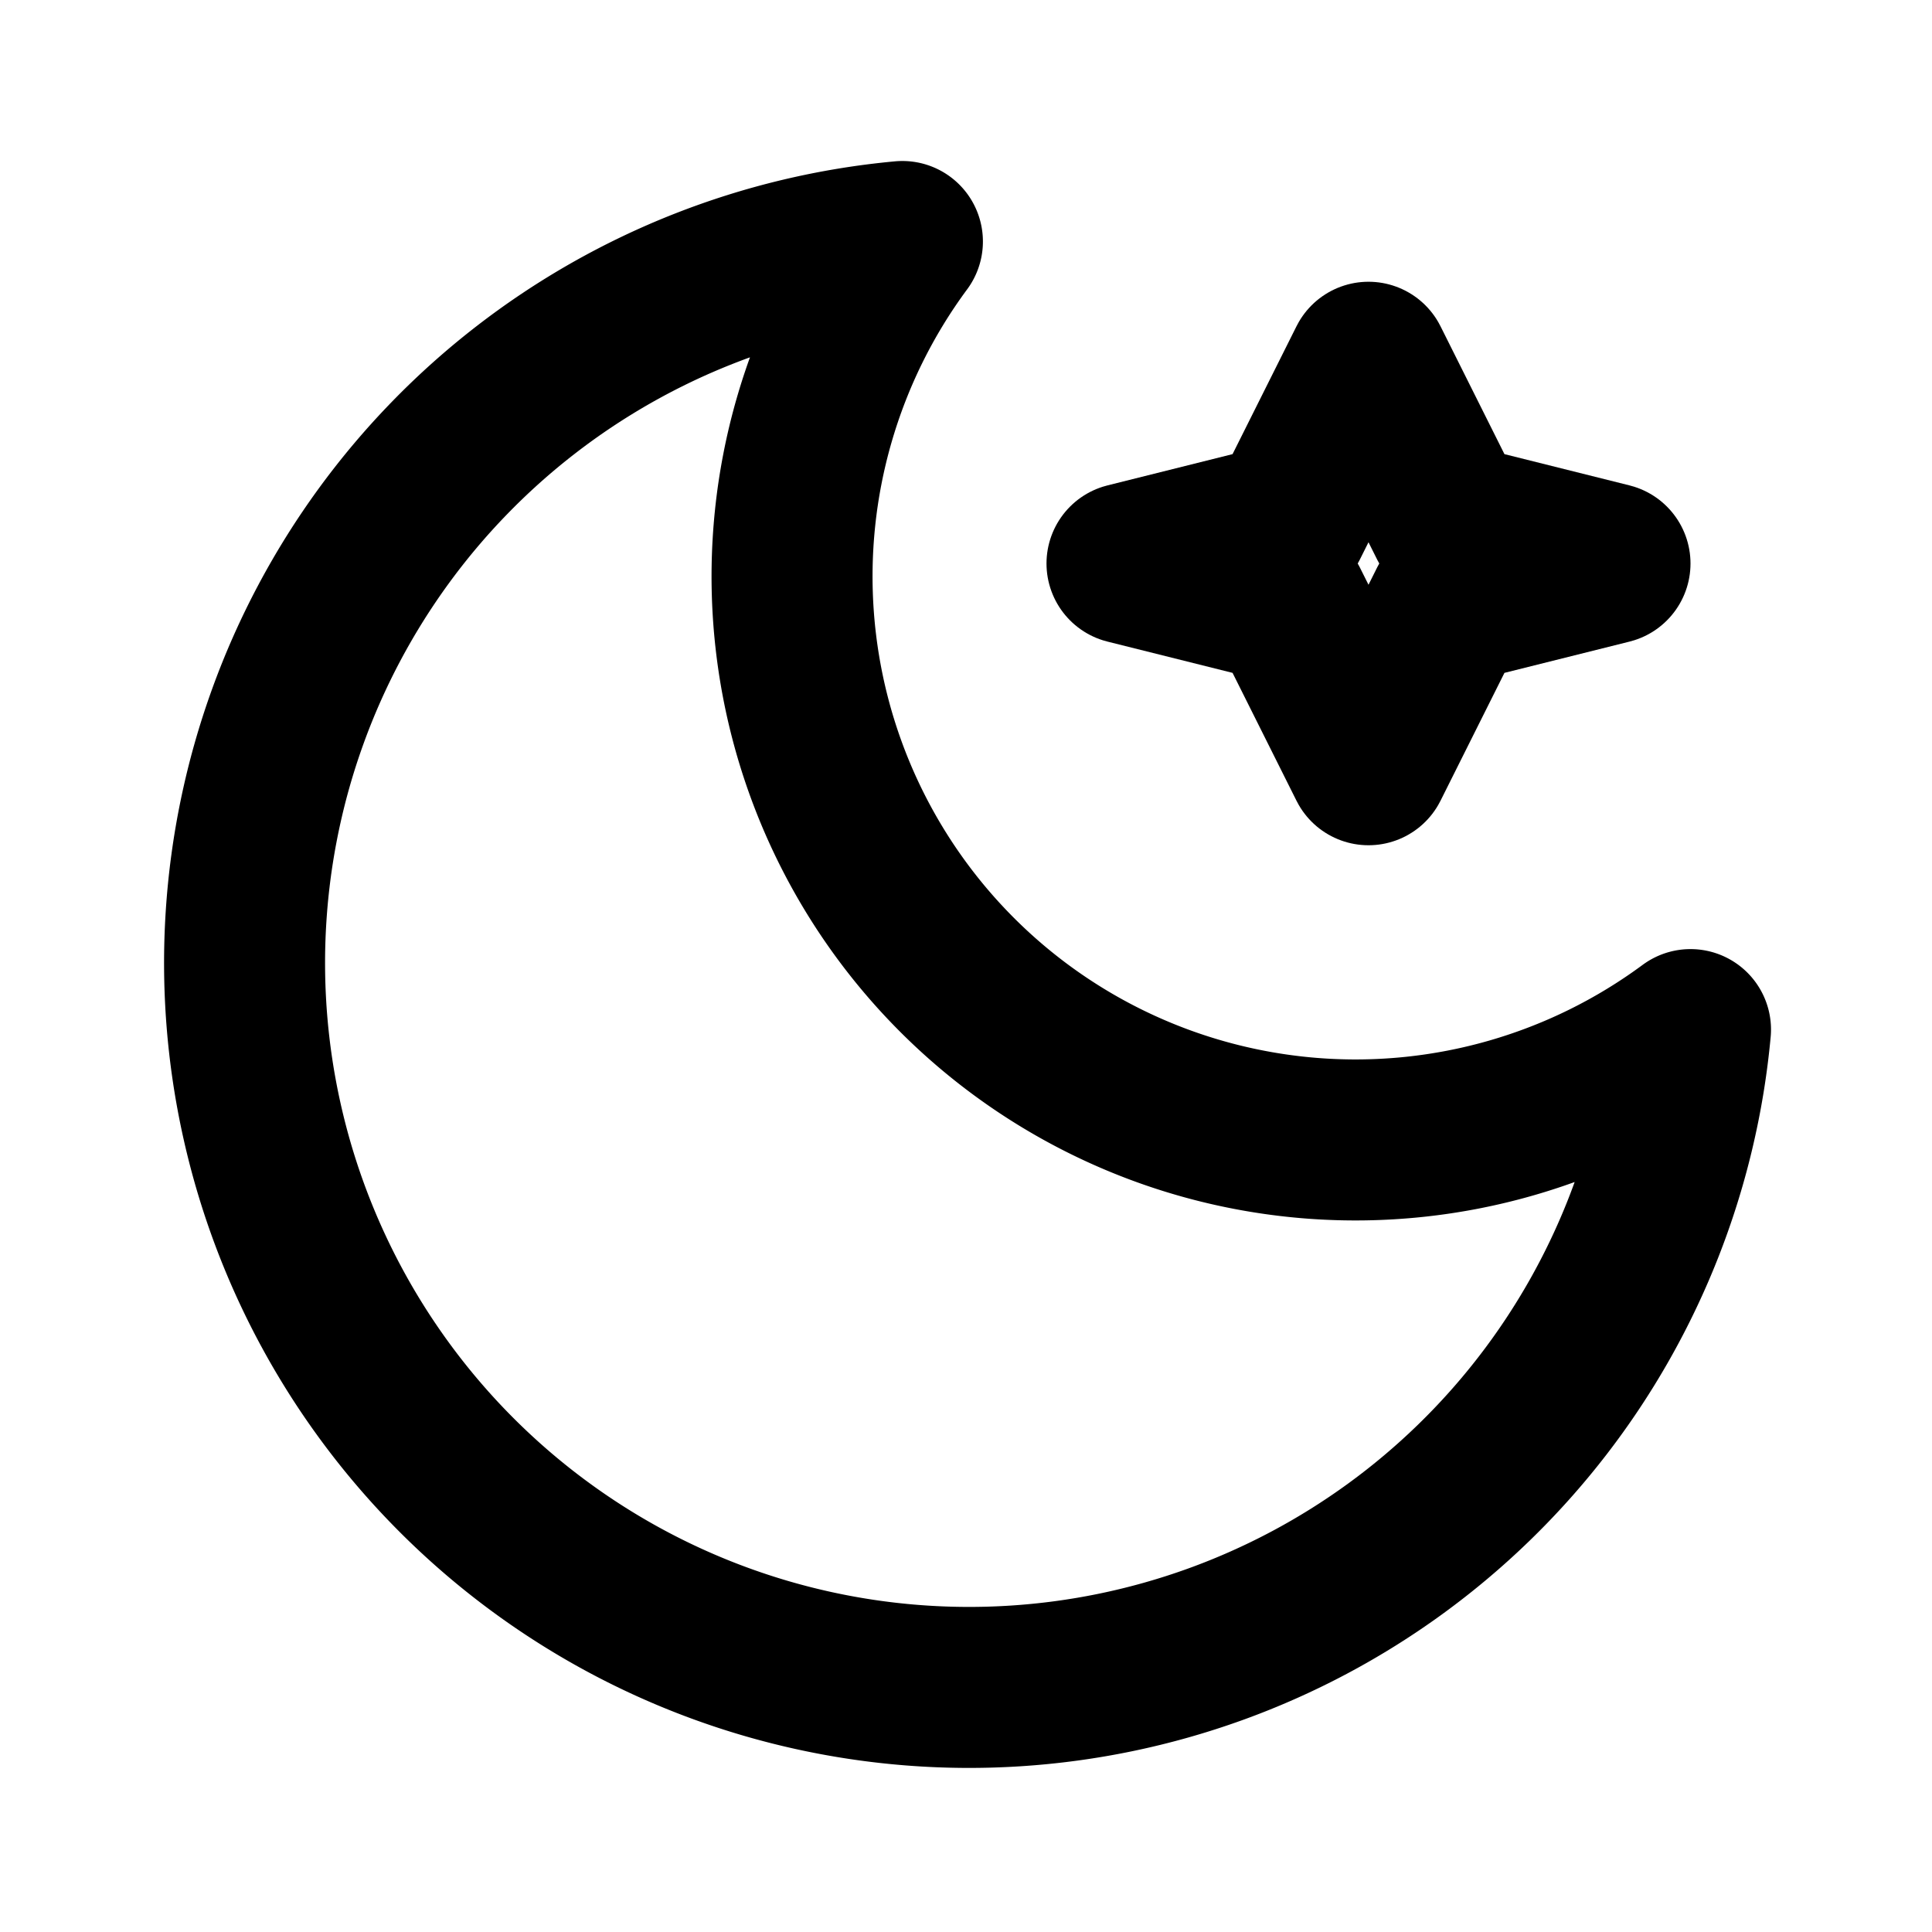
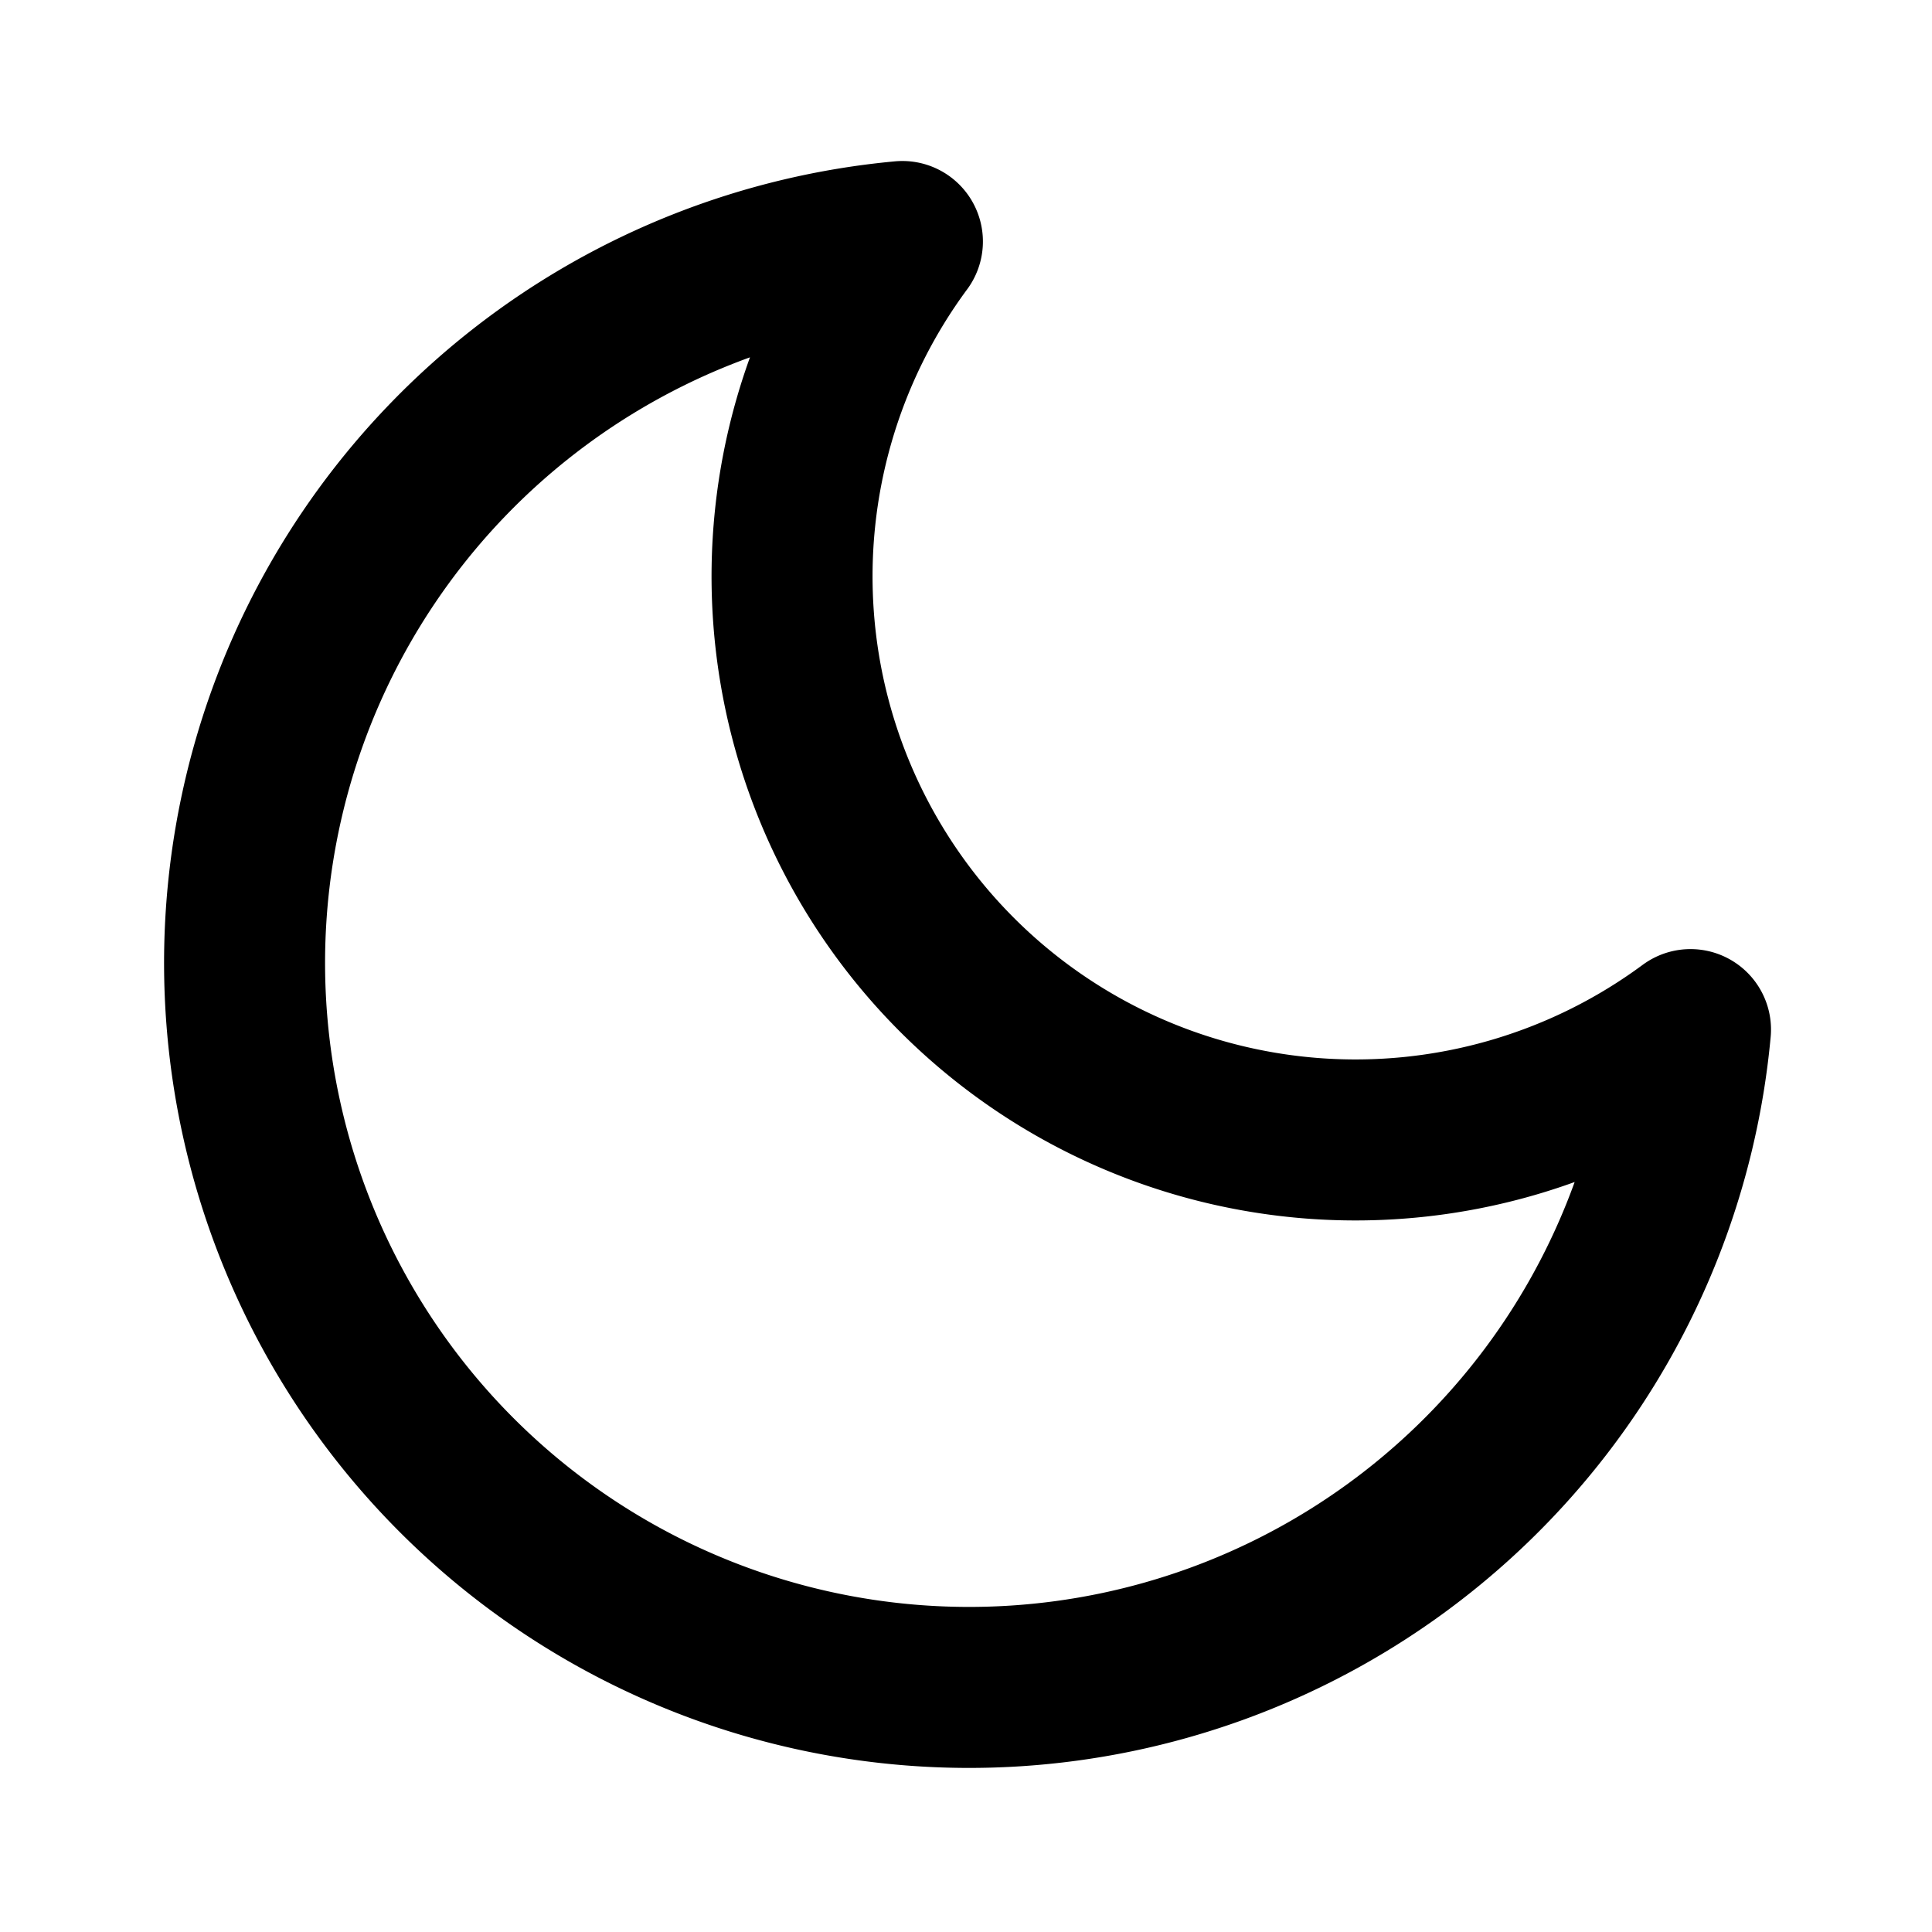
<svg xmlns="http://www.w3.org/2000/svg" viewBox="0 0 24 24" fill="none" stroke="currentColor" stroke-width="2" stroke-linecap="round" stroke-linejoin="round">
  <path d="M21 12.79A9 9 0 1111.21 3 7 7 0 0021 12.79z" />
-   <path d="M17 4.5l1 2 2 .5-2 .5-1 2-1-2-2-.5 2-.5 1-2z" />
</svg>